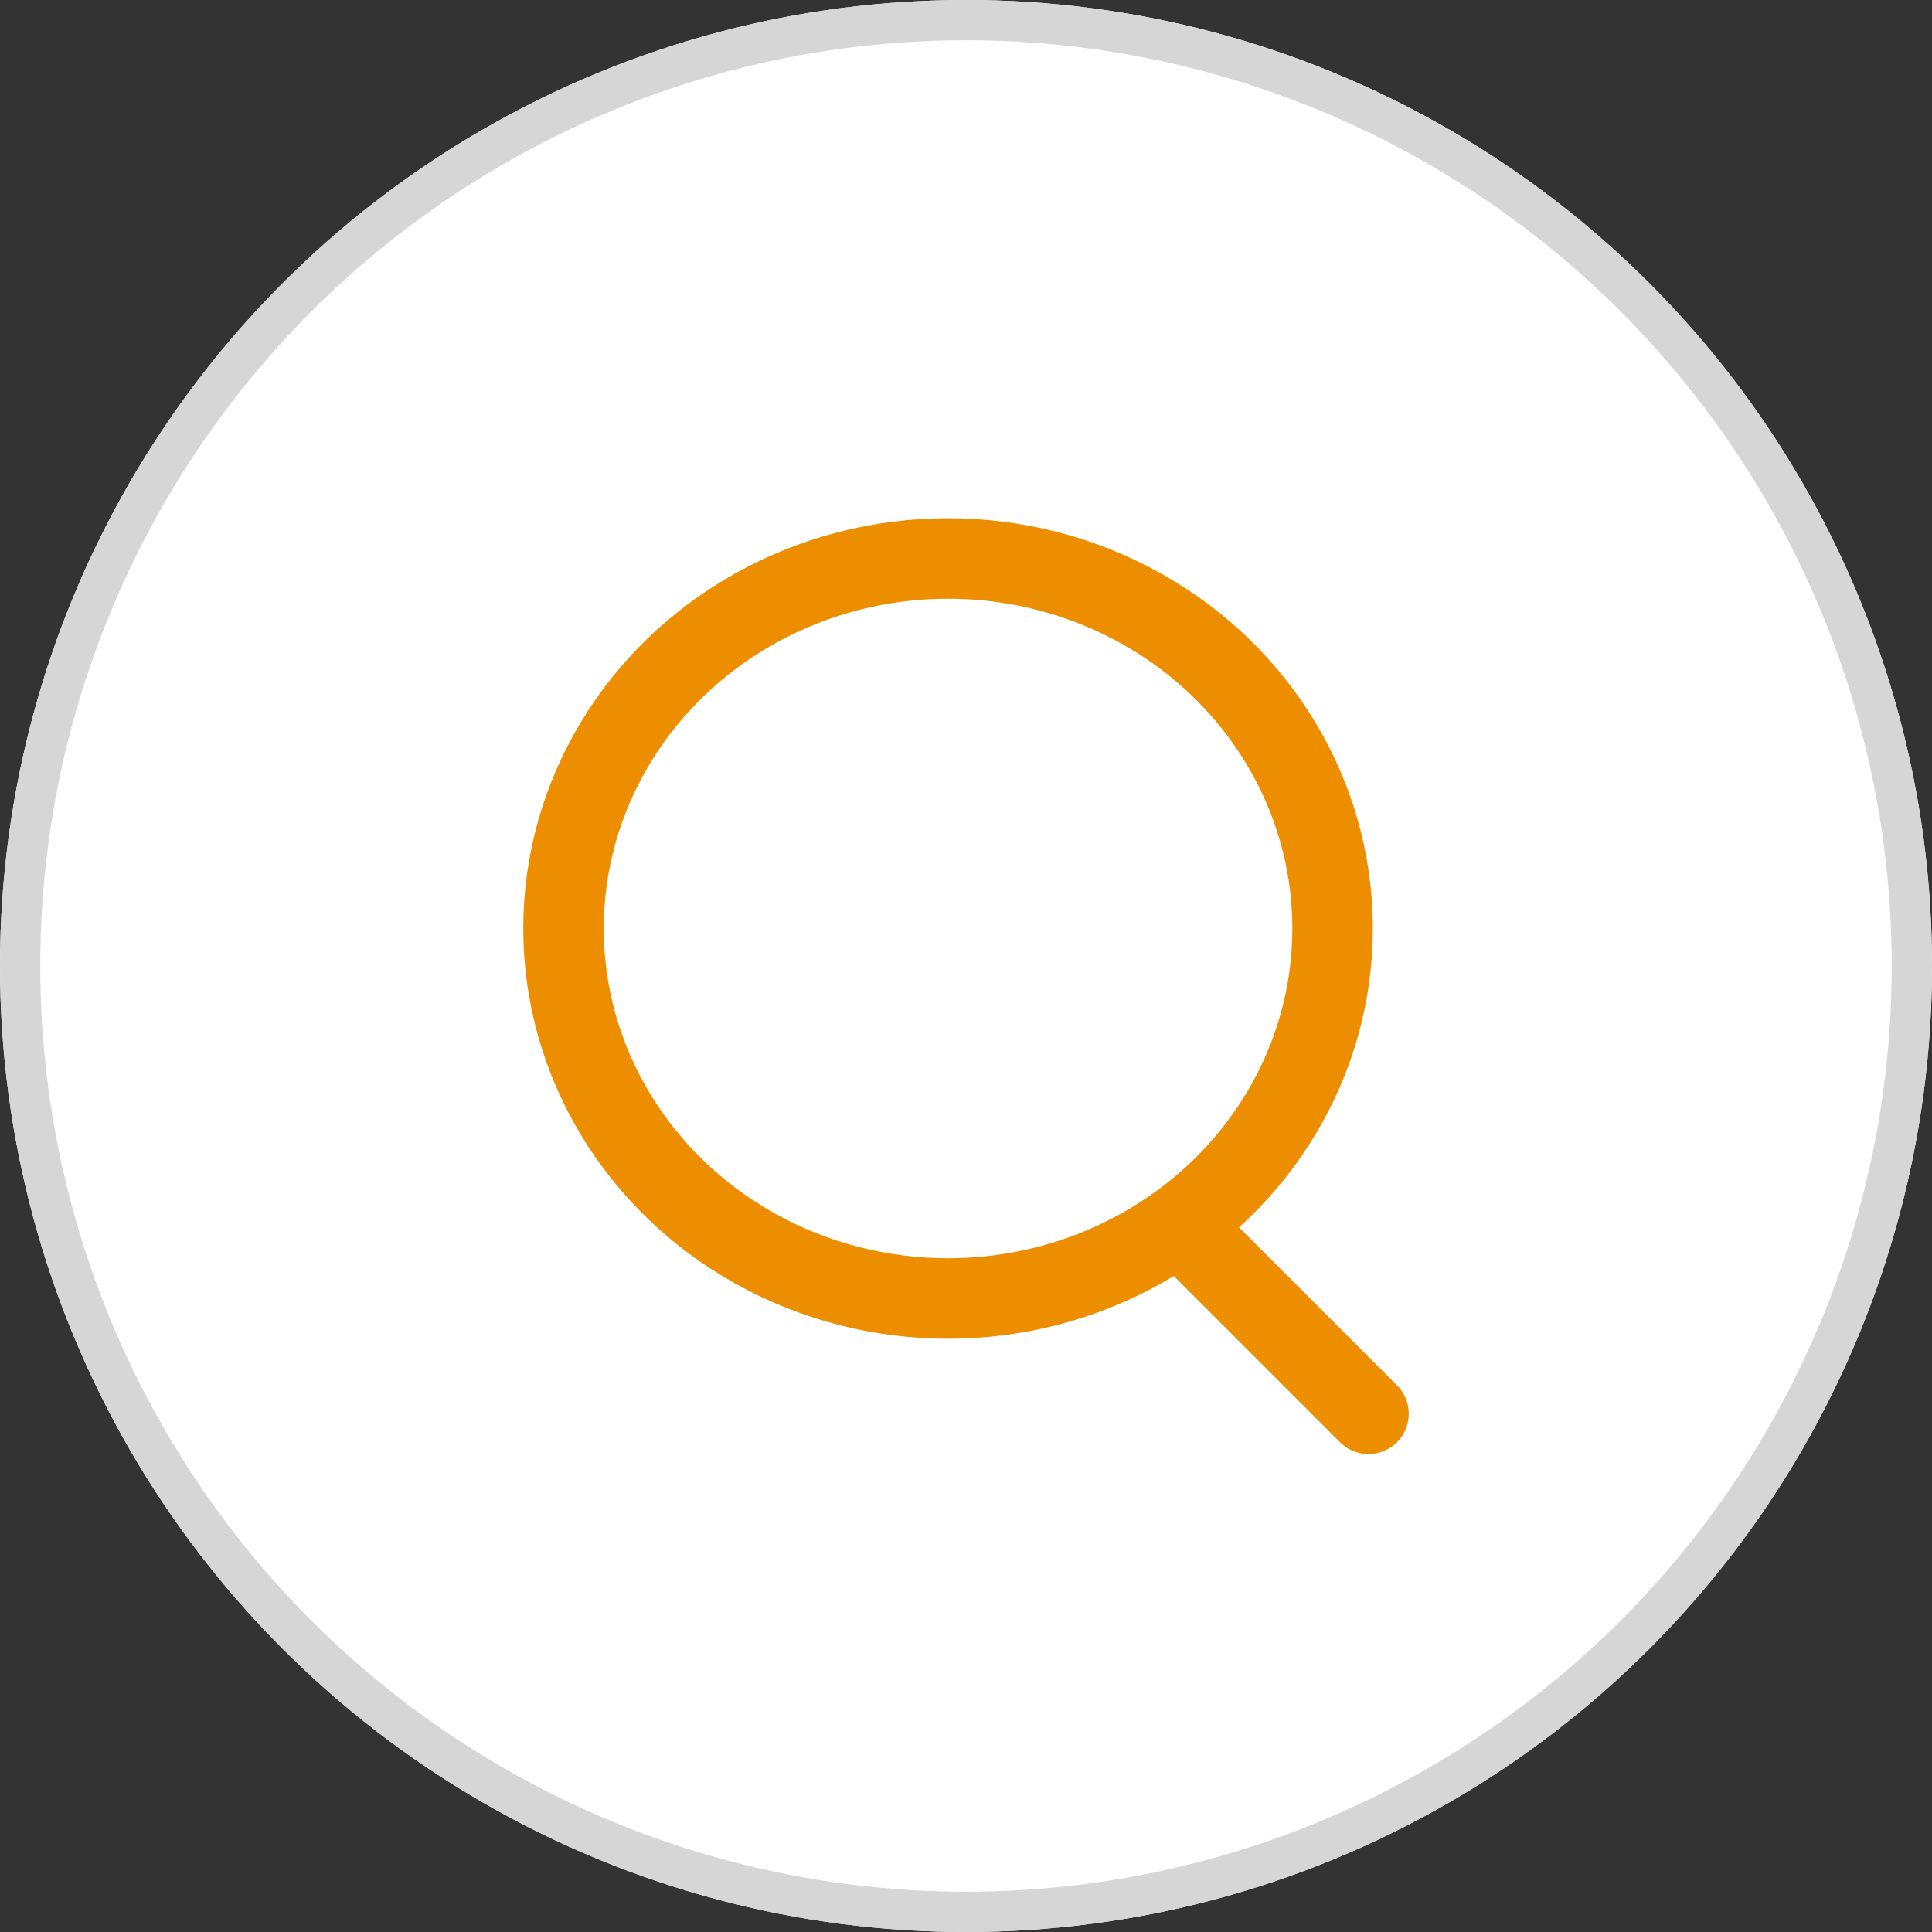
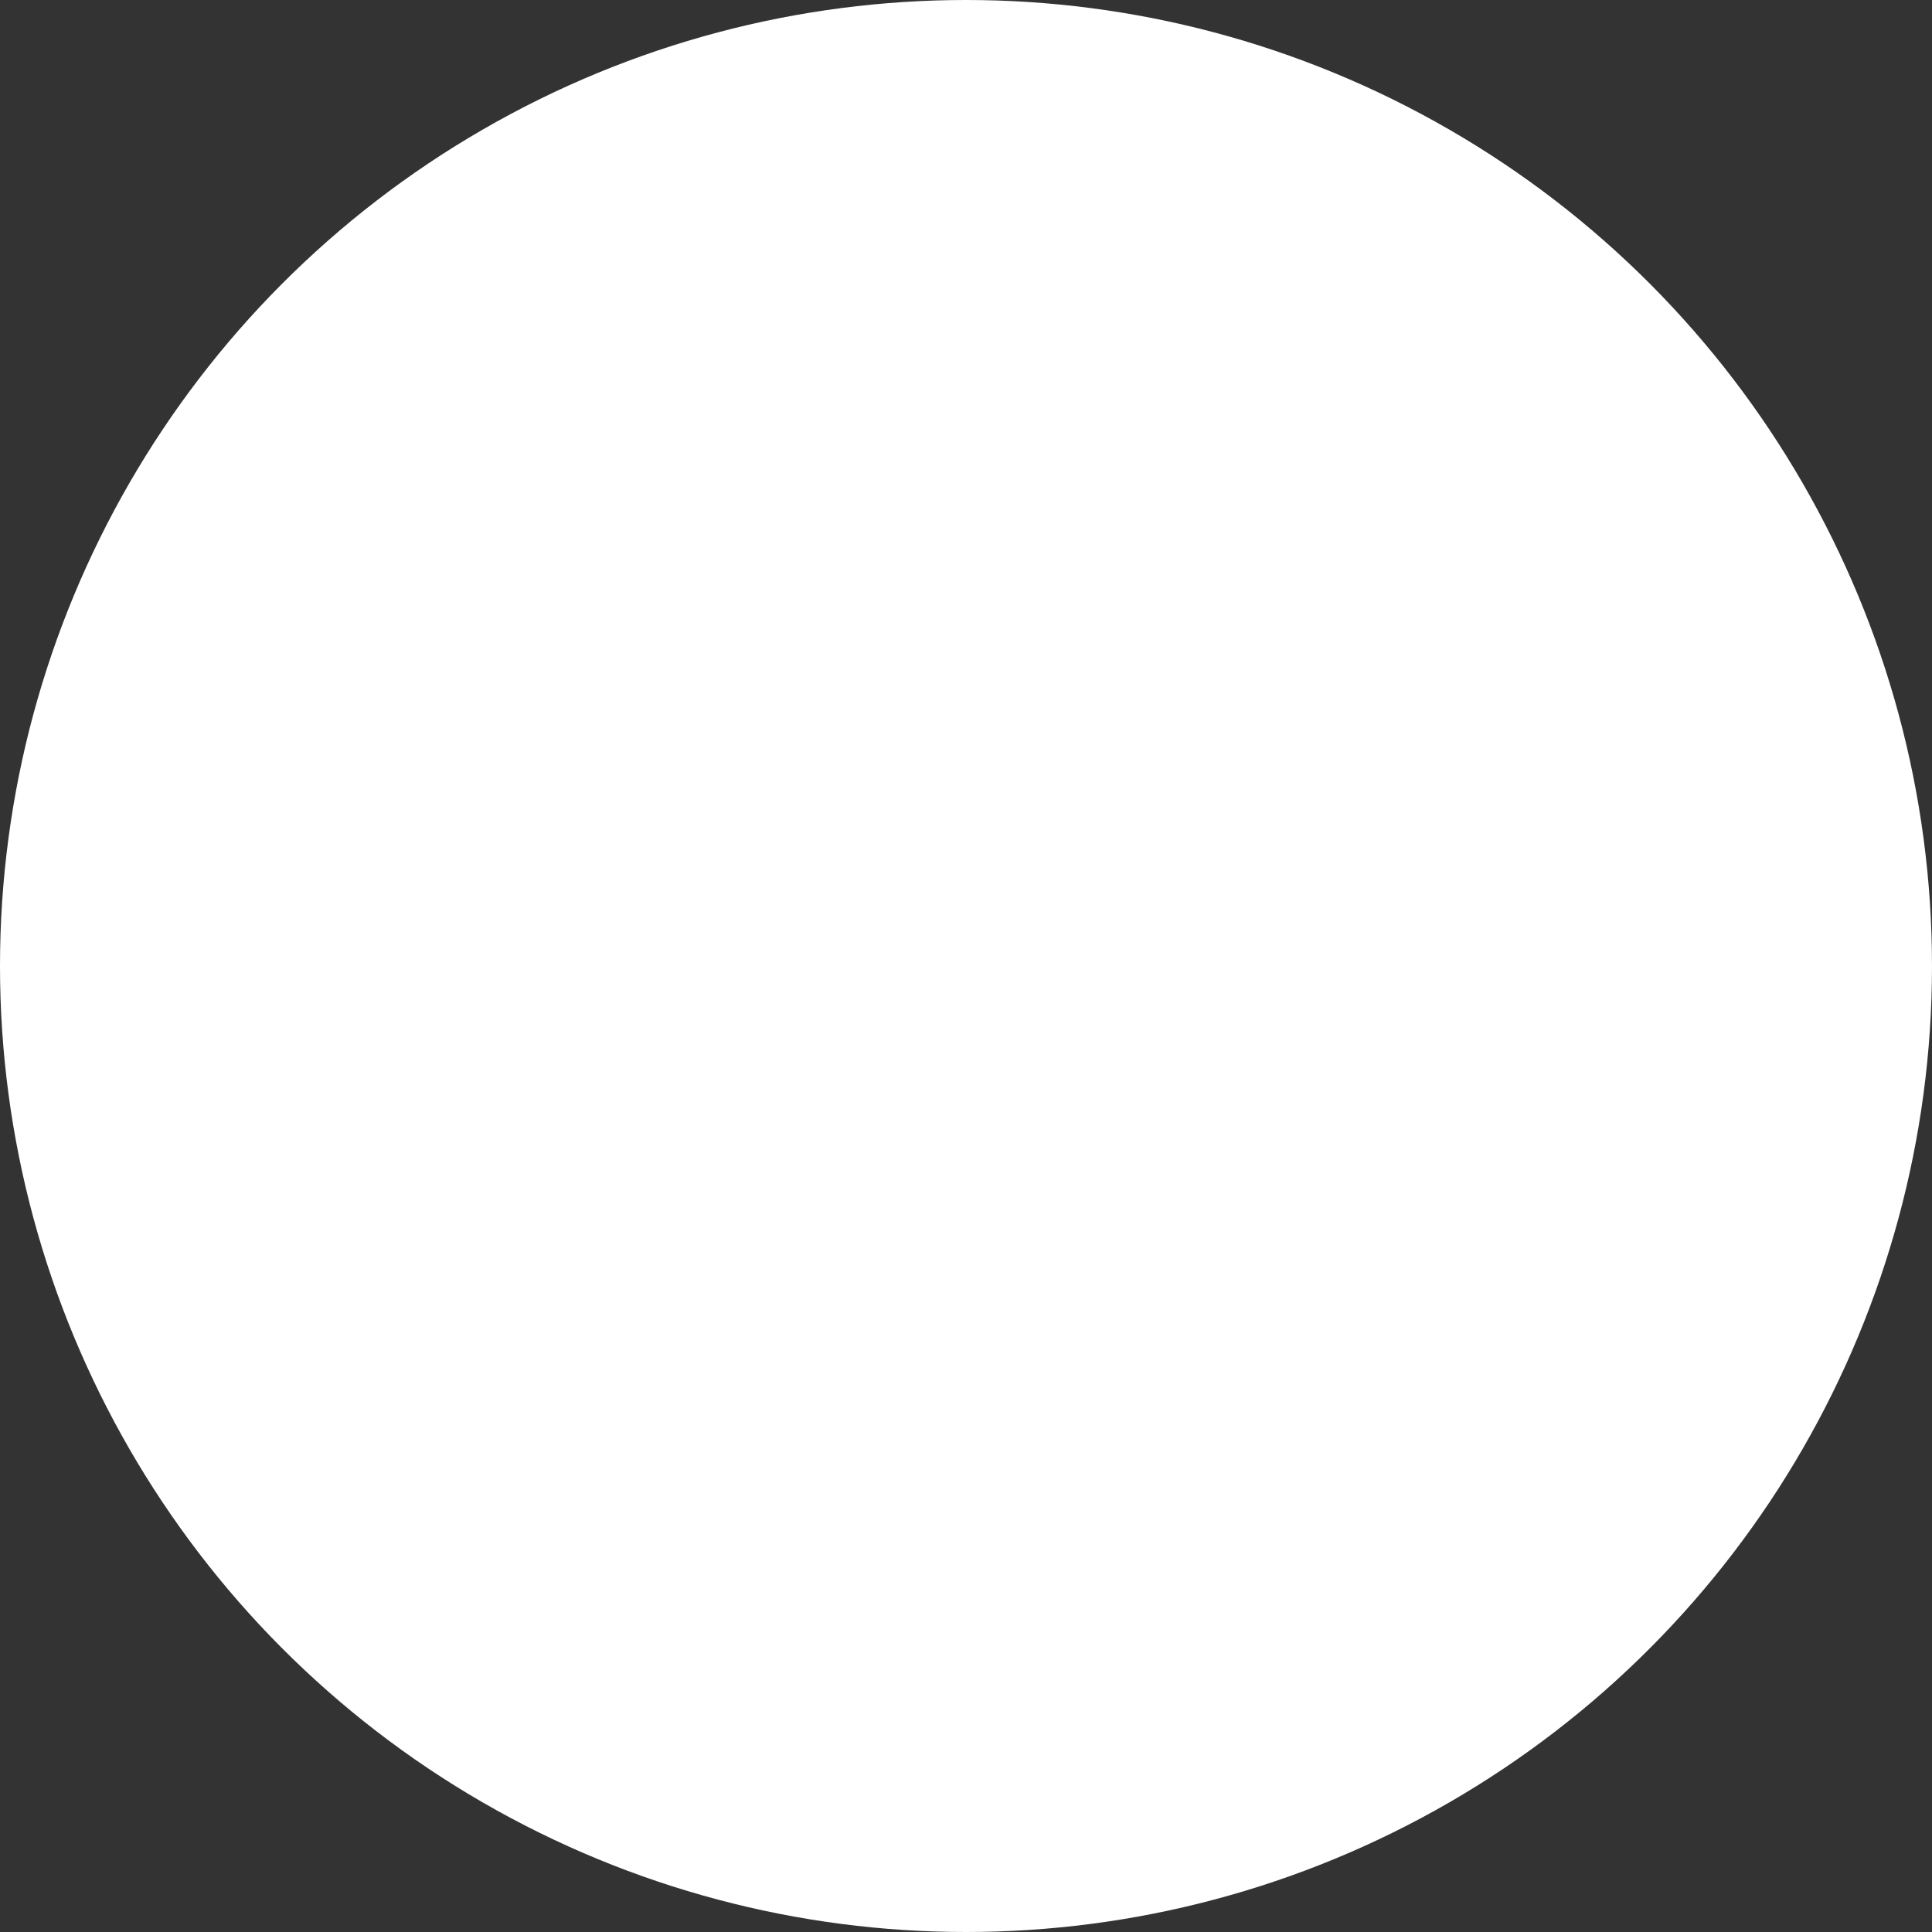
<svg xmlns="http://www.w3.org/2000/svg" width="48" height="48" viewBox="0 0 48 48">
  <rect x="0" y="0" width="48" height="48" fill="#333333" stroke="none" />
  <g id="showcase-button-2" transform="translate(14 13.875)">
    <g id="Ellipse_98" data-name="Ellipse 98" transform="translate(-14 -13.875)" fill="#fff" stroke="#d6d6d6" stroke-width="1">
      <circle cx="24" cy="24" r="24" stroke="none" />
-       <circle cx="24" cy="24" r="23.5" fill="none" />
    </g>
-     <line id="Line_34" data-name="Line 34" x1="4.659" y1="4.659" transform="translate(15.341 16.591)" fill="none" stroke="#ec8e00" stroke-linecap="round" stroke-linejoin="round" stroke-width="2" />
-     <ellipse id="Ellipse_22" data-name="Ellipse 22" cx="9.554" cy="9.193" rx="9.554" ry="9.193" stroke-width="2" stroke="#ec8e00" stroke-linecap="round" stroke-linejoin="round" fill="none" />
  </g>
</svg>